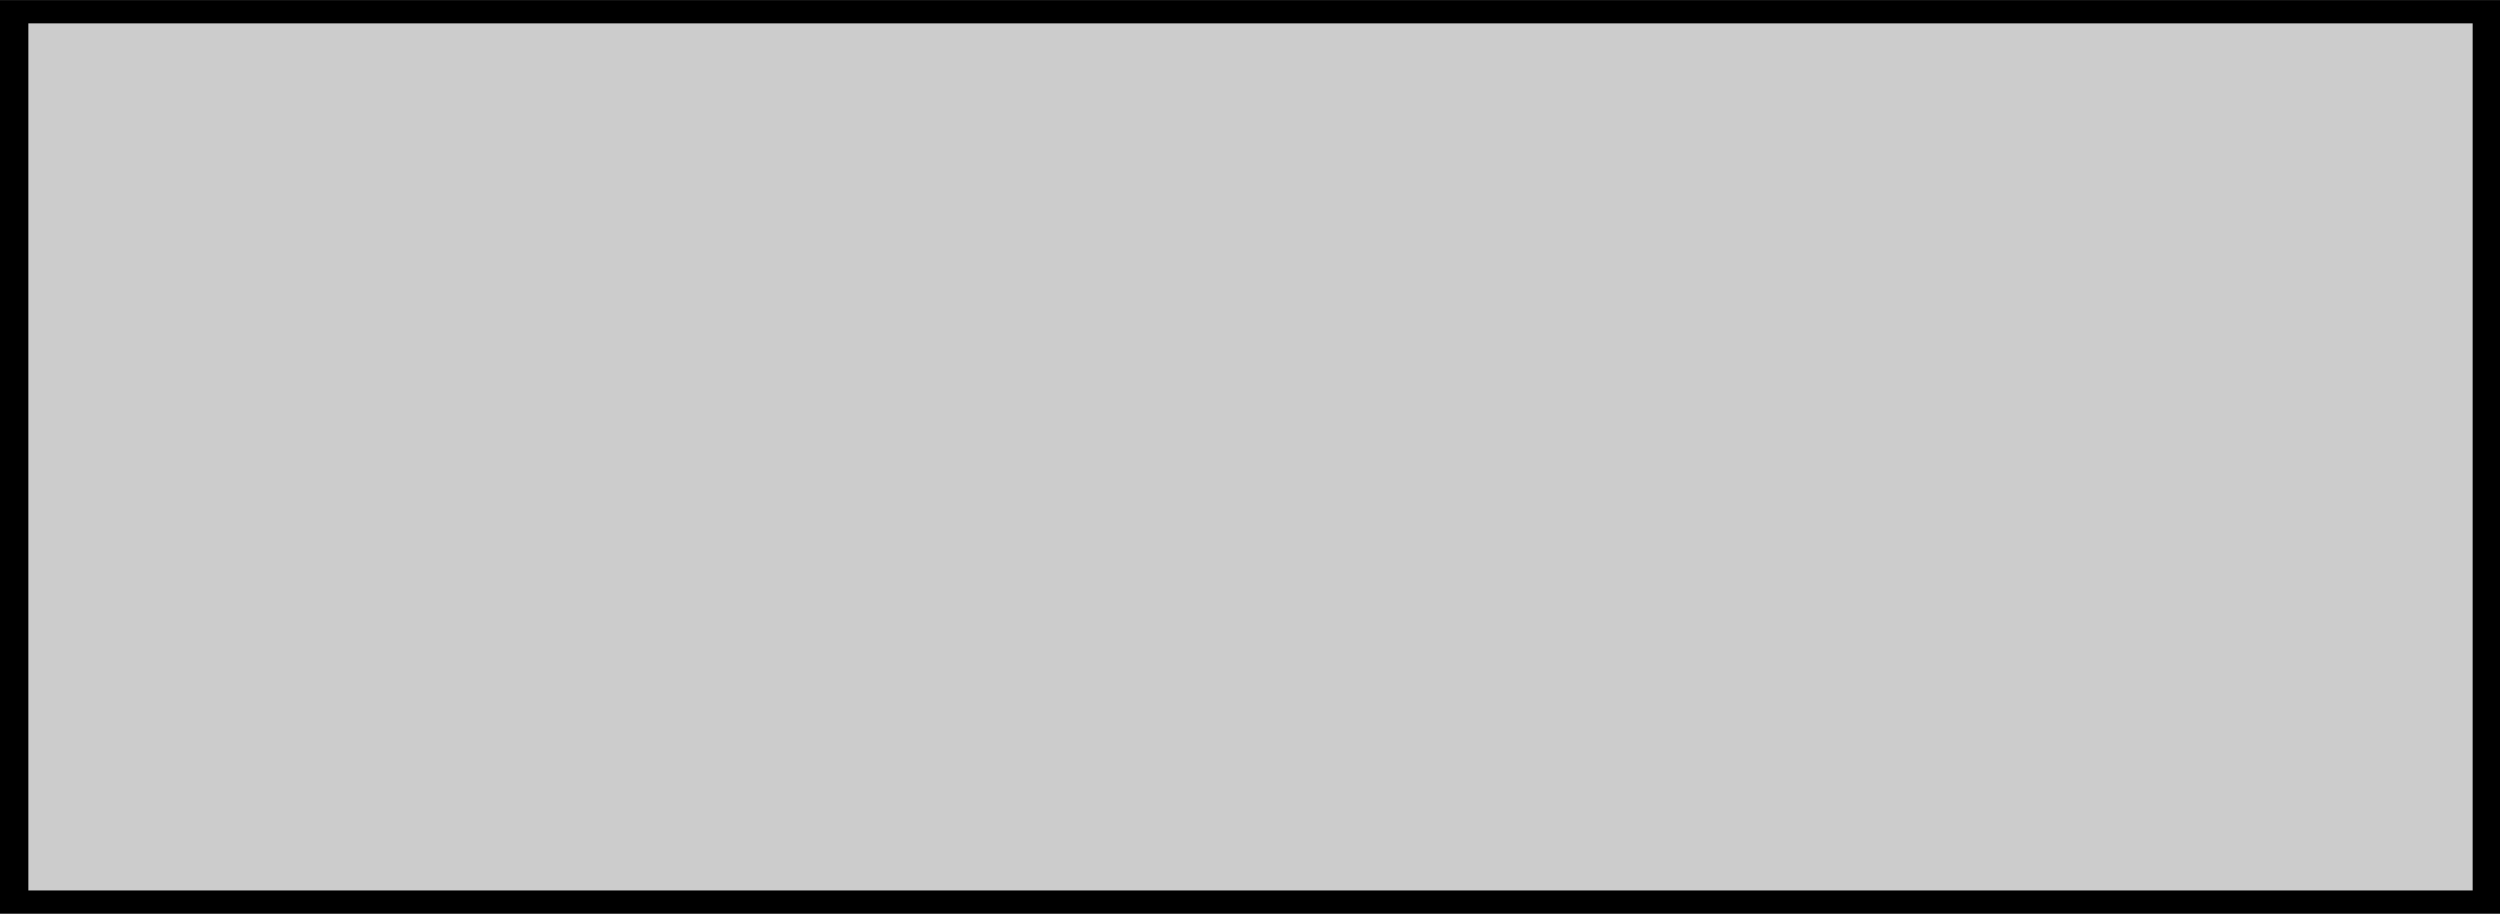
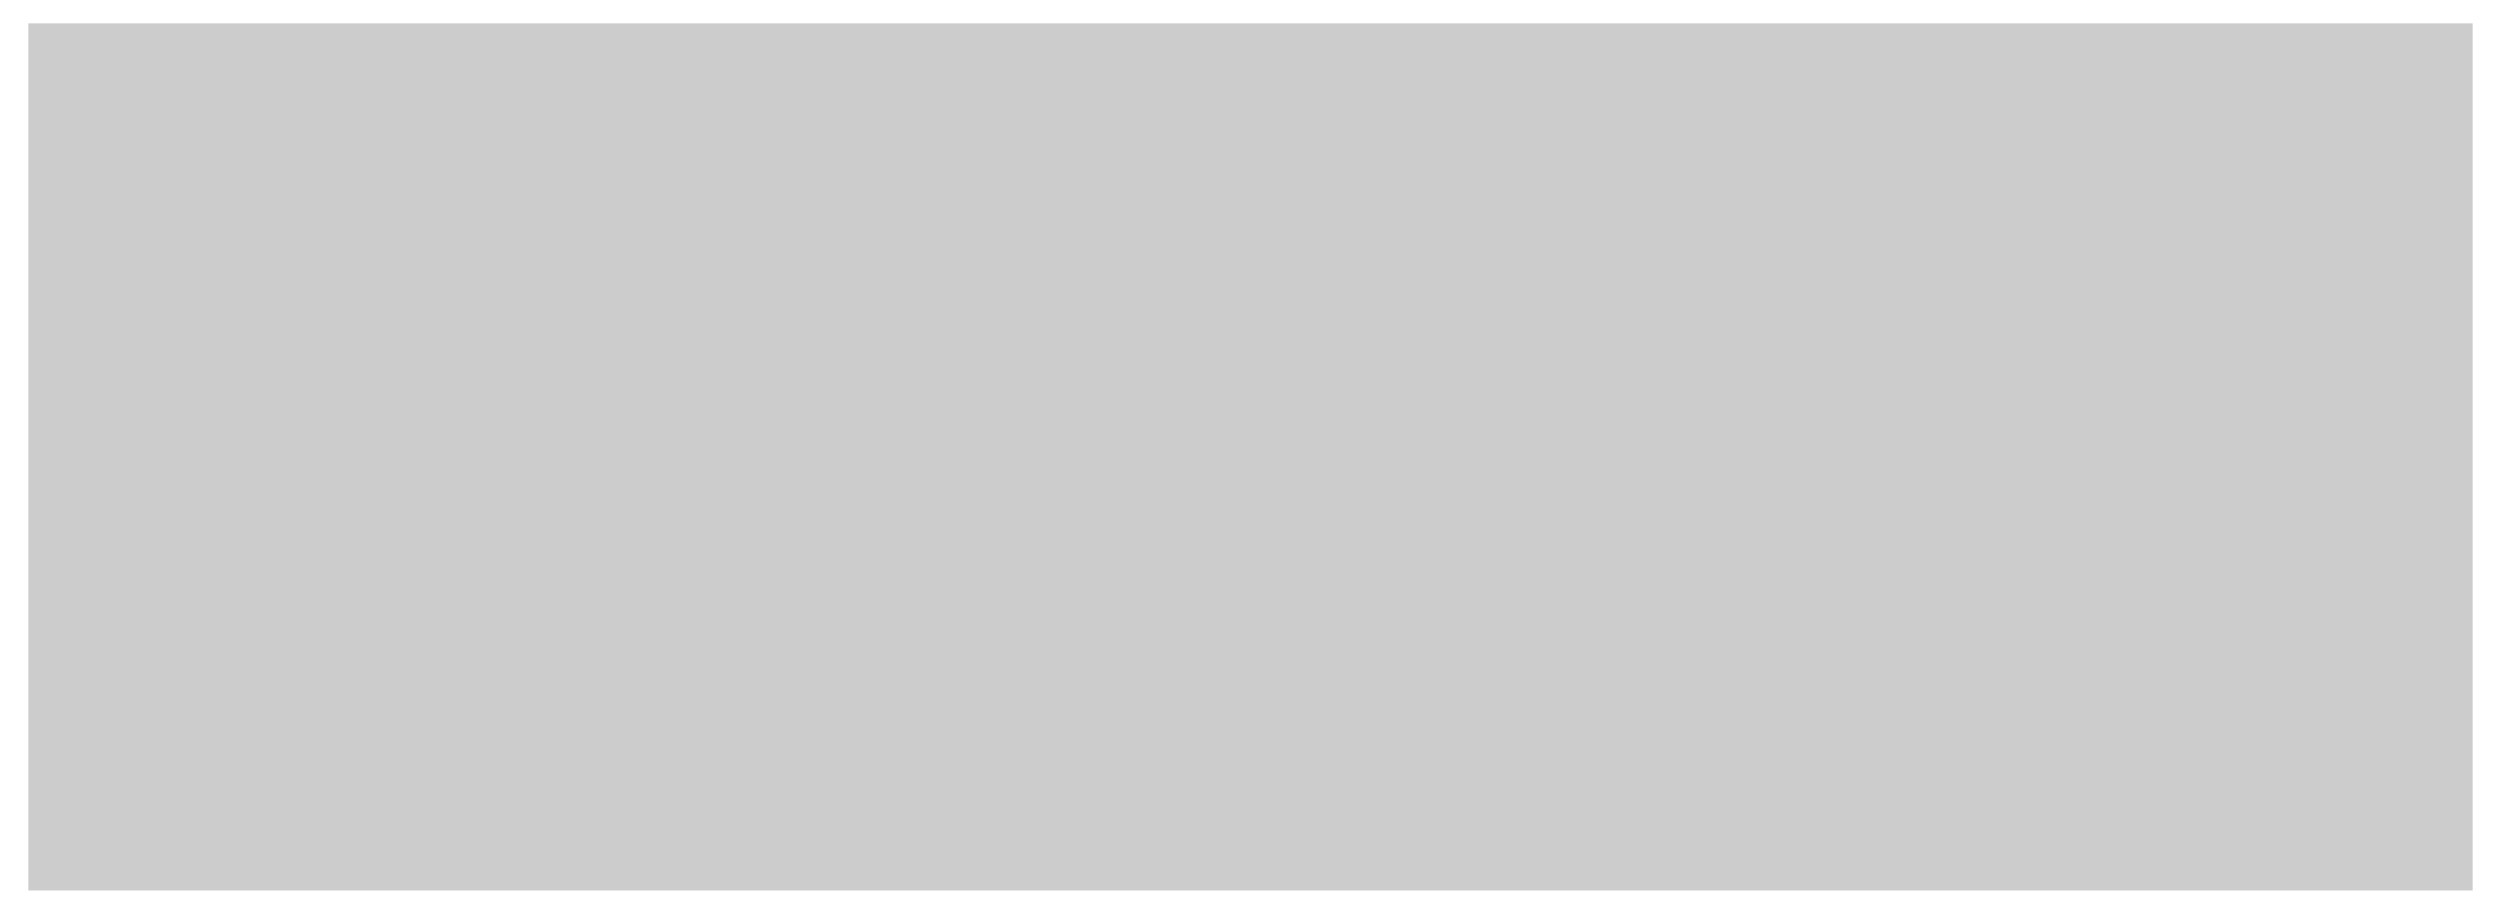
<svg xmlns="http://www.w3.org/2000/svg" xmlns:ns1="http://www.inkscape.org/namespaces/inkscape" xmlns:ns2="http://sodipodi.sourceforge.net/DTD/sodipodi-0.dtd" xml:space="preserve" width="25.478mm" height="9.313mm" style="shape-rendering:geometricPrecision; text-rendering:geometricPrecision; image-rendering:optimizeQuality; fill-rule:evenodd; clip-rule:evenodd" viewBox="0 0 2.468 0.902" id="svg2" version="1.1" ns1:version="0.48.3.1 r9886" ns2:docname="9.svg">
  <ns2:namedview pagecolor="#ffffff" bordercolor="#666666" borderopacity="1" objecttolerance="10" gridtolerance="10" guidetolerance="10" ns1:pageopacity="0" ns1:pageshadow="2" ns1:window-width="1366" ns1:window-height="705" id="namedview13" showgrid="false" ns1:zoom="3.3837214" ns1:cx="25.116069" ns1:cy="33.554629" ns1:window-x="-8" ns1:window-y="-8" ns1:window-maximized="1" ns1:current-layer="svg2" />
  <defs id="defs4">
    <style type="text/css" id="style6">
   
    .fil1 {fill:white}
    .fil0 {fill:blue}
   
  </style>
  </defs>
  <g id="shadow" ns1:label="#g3007" style="fill: rgb(0, 0, 0);">
    <g id="g3004" style="fill: rgb(0, 0, 0);">
-       <rect id="_136200144" class="fil0" width="2.468" height="0.902" x="0" y="0" style="fill: rgb(0, 0, 0);" />
-     </g>
+       </g>
  </g>
  <g id="light" ns1:label="#g3000" style="fill: rgb(204, 204, 204);">
    <g id="g2997" style="fill: rgb(204, 204, 204);">
      <rect id="_136200432" class="fil1" x="0.028" y="0.023" width="2.413" height="0.856" style="fill: rgb(204, 204, 204);" />
    </g>
  </g>
</svg>